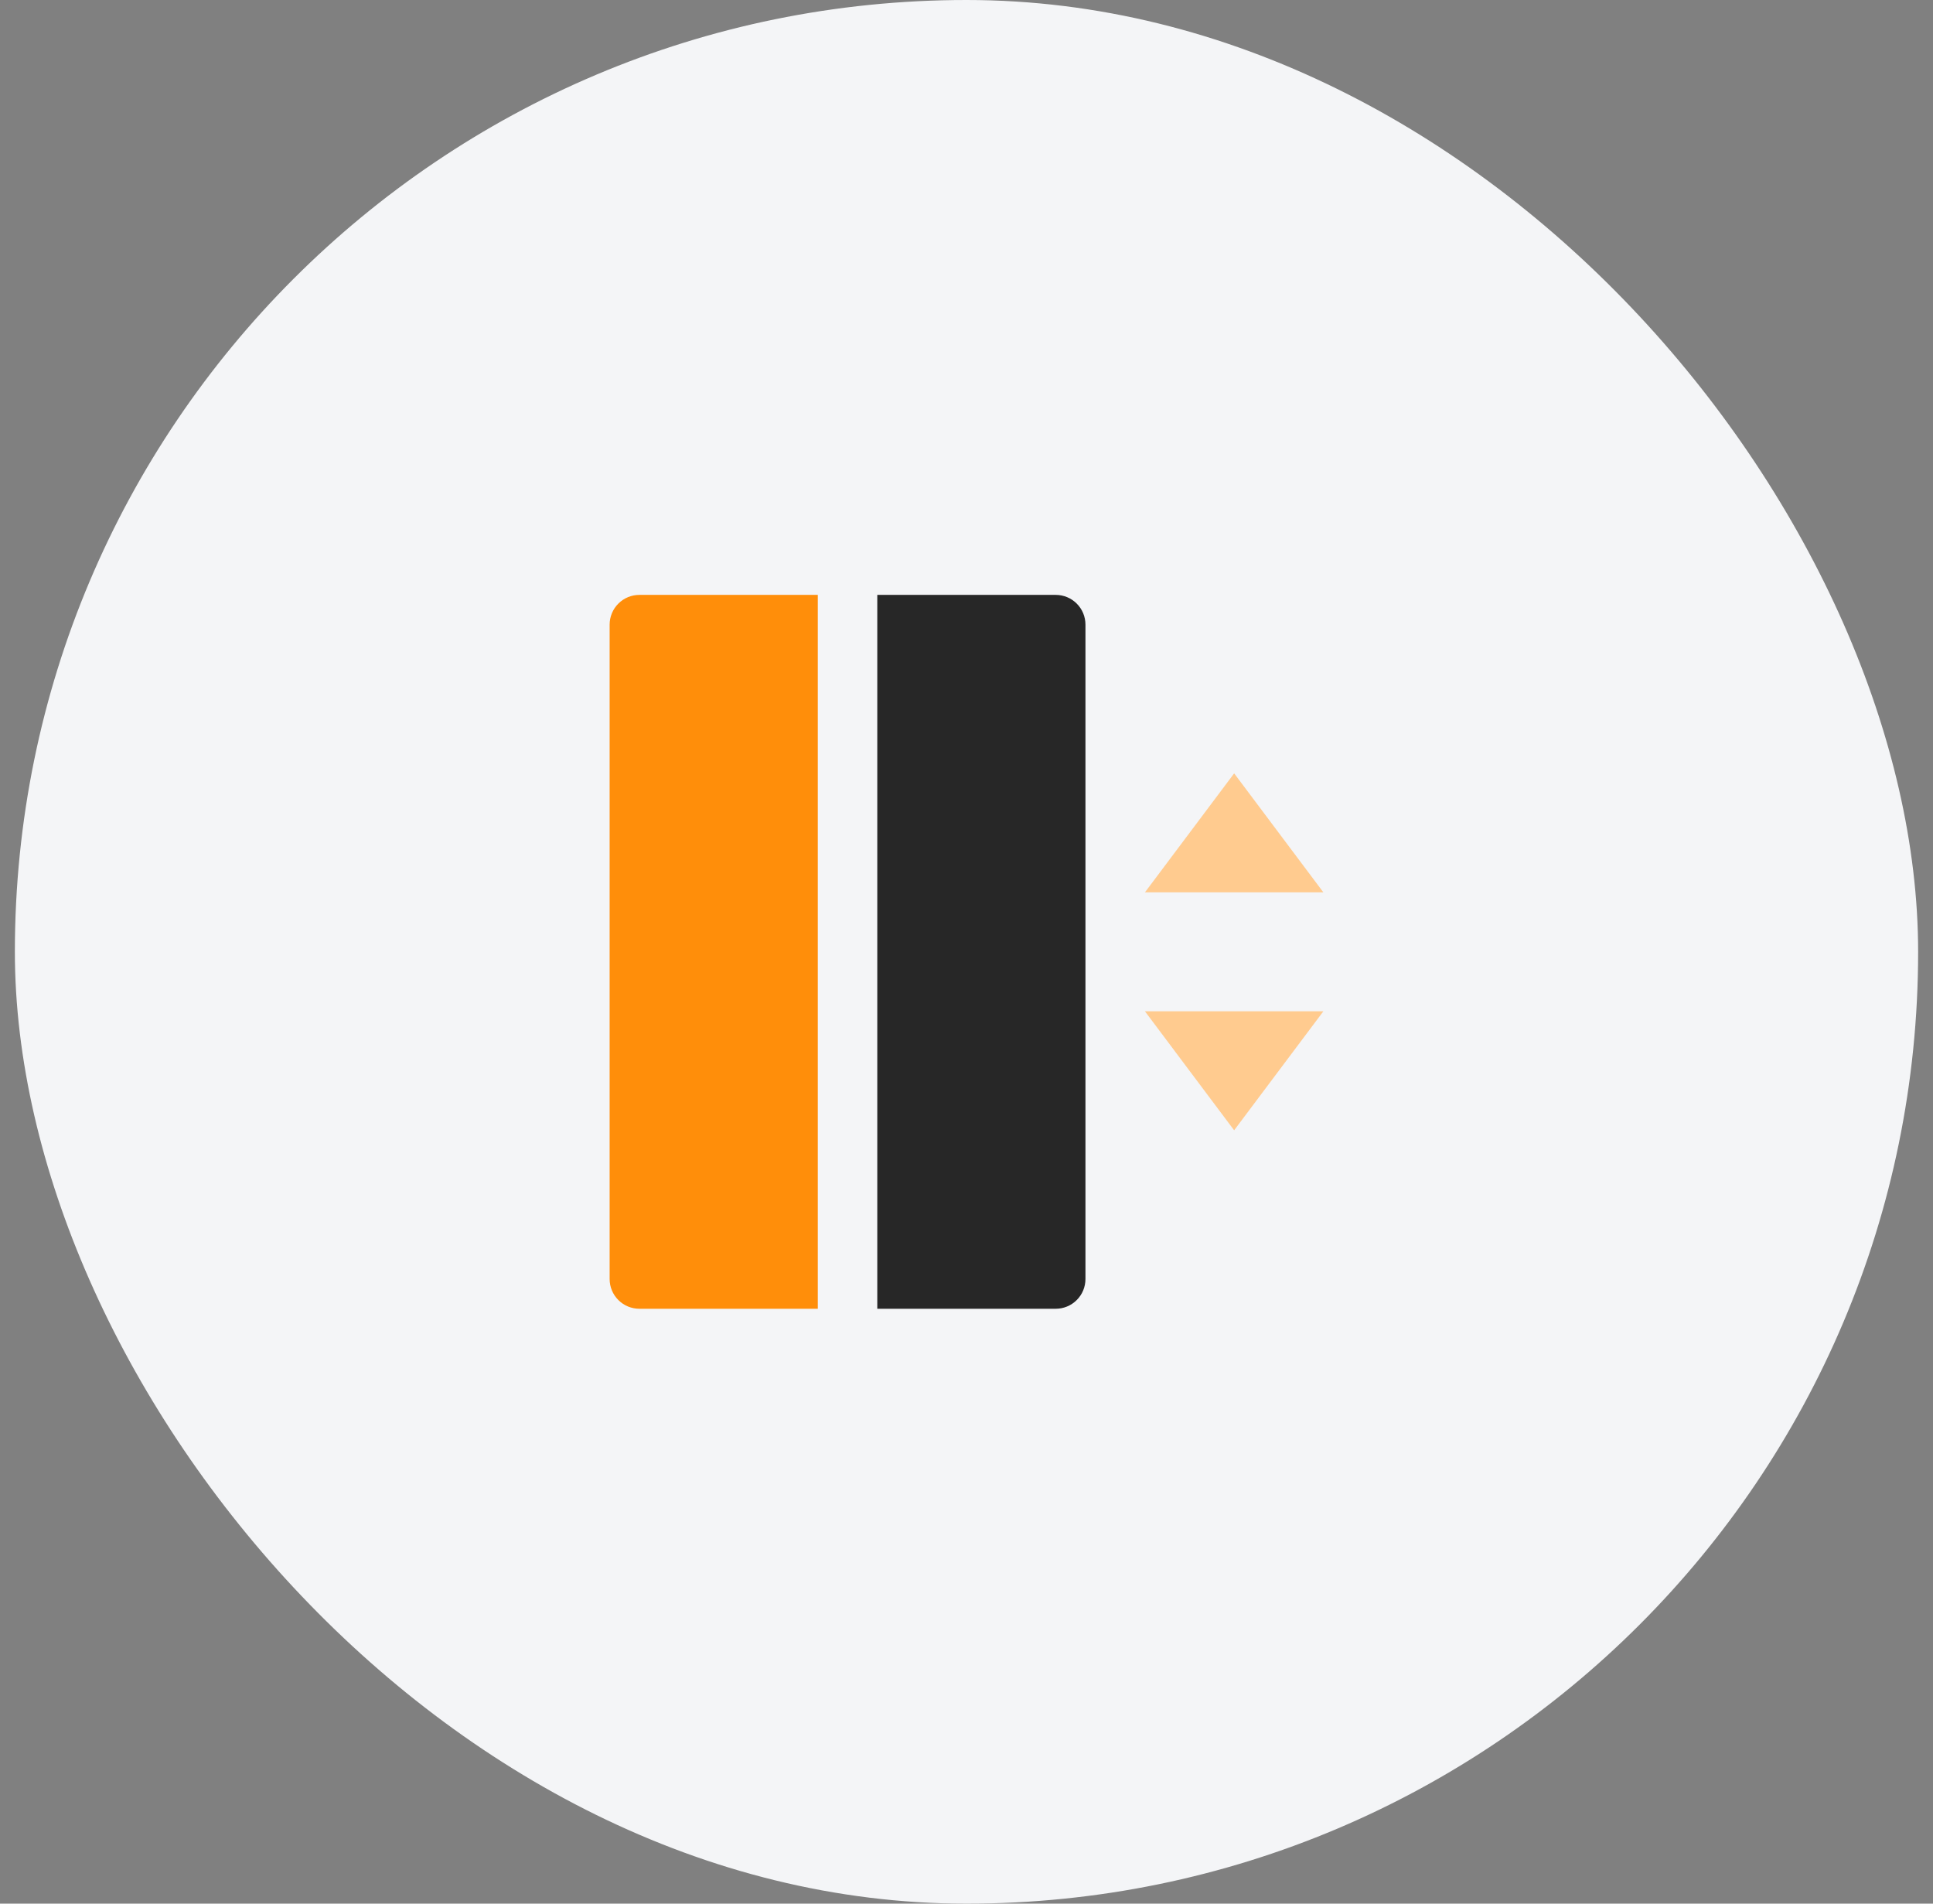
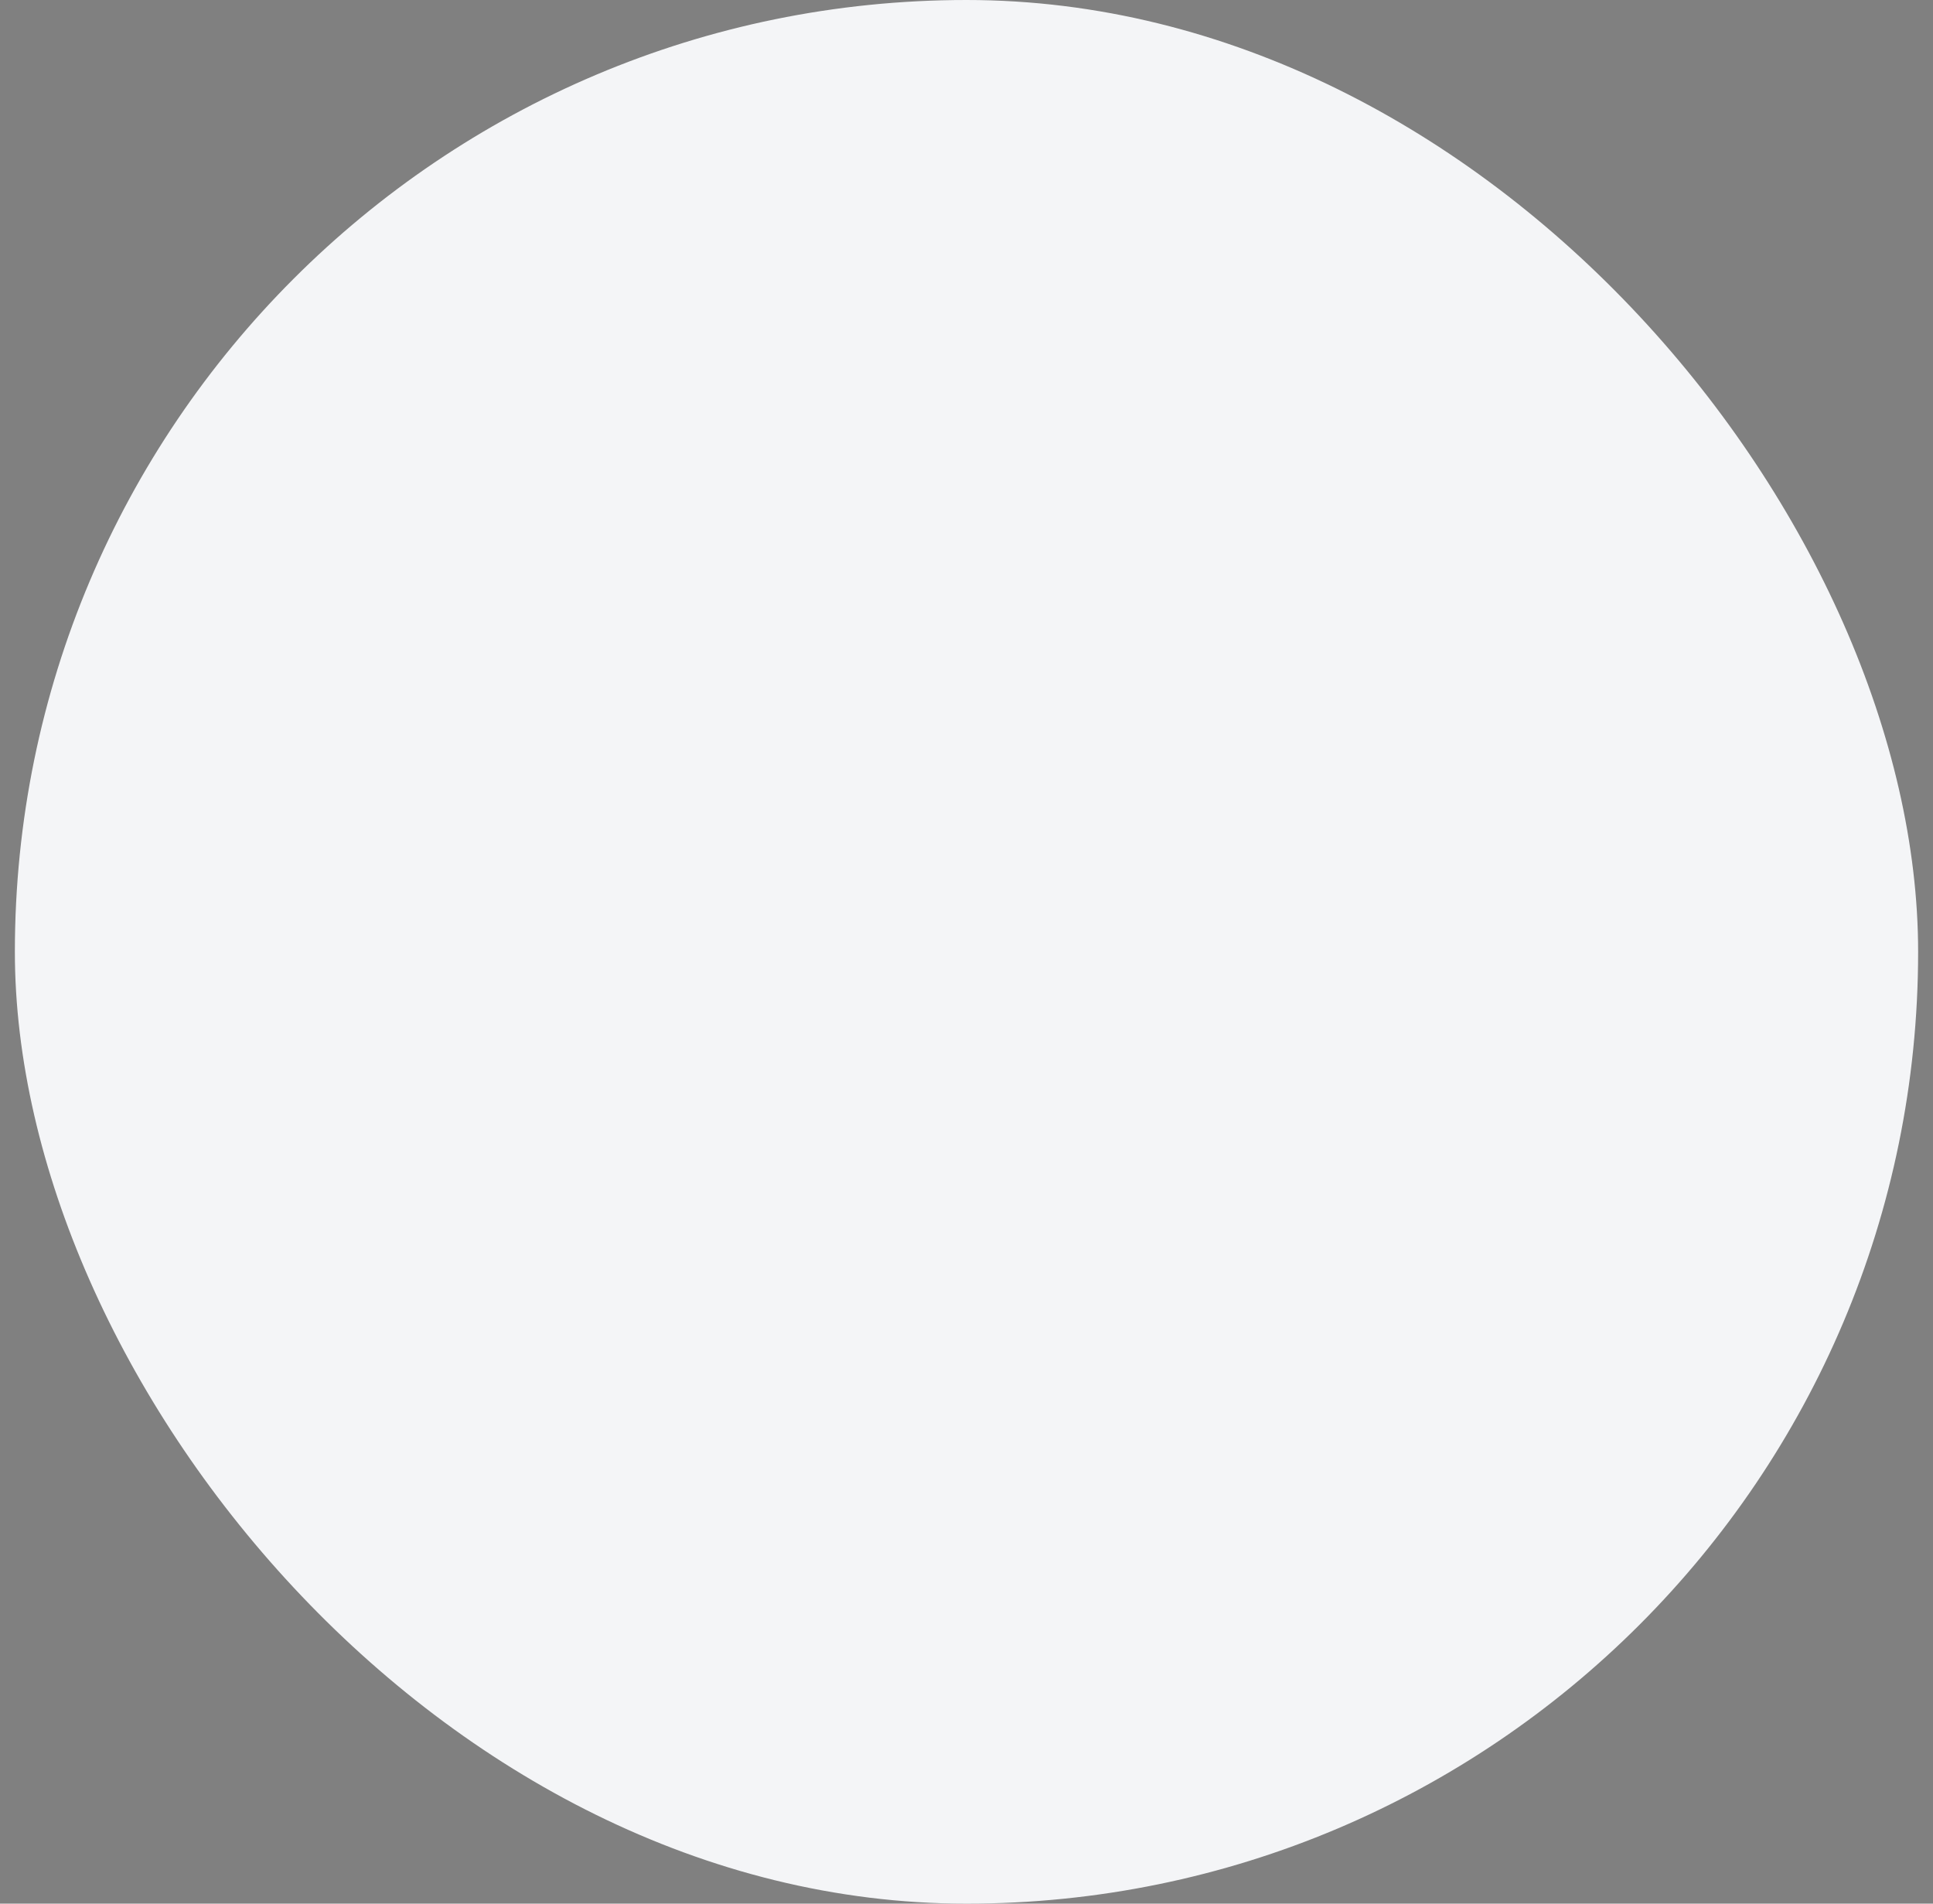
<svg xmlns="http://www.w3.org/2000/svg" width="65" height="64" viewBox="0 0 65 64" fill="none">
  <rect x="0" y="0" width="65" height="64" fill="#808080" stroke="none" />
  <rect x="0.5" width="64" height="64" rx="32" fill="#F4F5F7" />
  <g clip-path="url(#clip0_6_7945)">
-     <path d="M38.5 30H44.5L41.5 26L38.5 30ZM38.5 34H44.5L41.5 38L38.5 34Z" fill="#FFCB8F" />
-     <path d="M21.5 20H27.5V44H21.5C21.235 44 20.98 43.895 20.793 43.707C20.605 43.52 20.5 43.265 20.5 43V21C20.5 20.735 20.605 20.48 20.793 20.293C20.98 20.105 21.235 20 21.5 20Z" fill="#FF8E0A" />
    <path d="M29.5 20H35.5C35.765 20 36.02 20.105 36.207 20.293C36.395 20.48 36.5 20.735 36.5 21V43C36.5 43.265 36.395 43.52 36.207 43.707C36.02 43.895 35.765 44 35.5 44H29.5V20Z" fill="#272727" />
  </g>
  <defs>
    <clipPath id="clip0_6_7945">
-       <rect width="24" height="24" fill="white" transform="translate(20.5 20)" />
-     </clipPath>
+       </clipPath>
  </defs>
</svg>